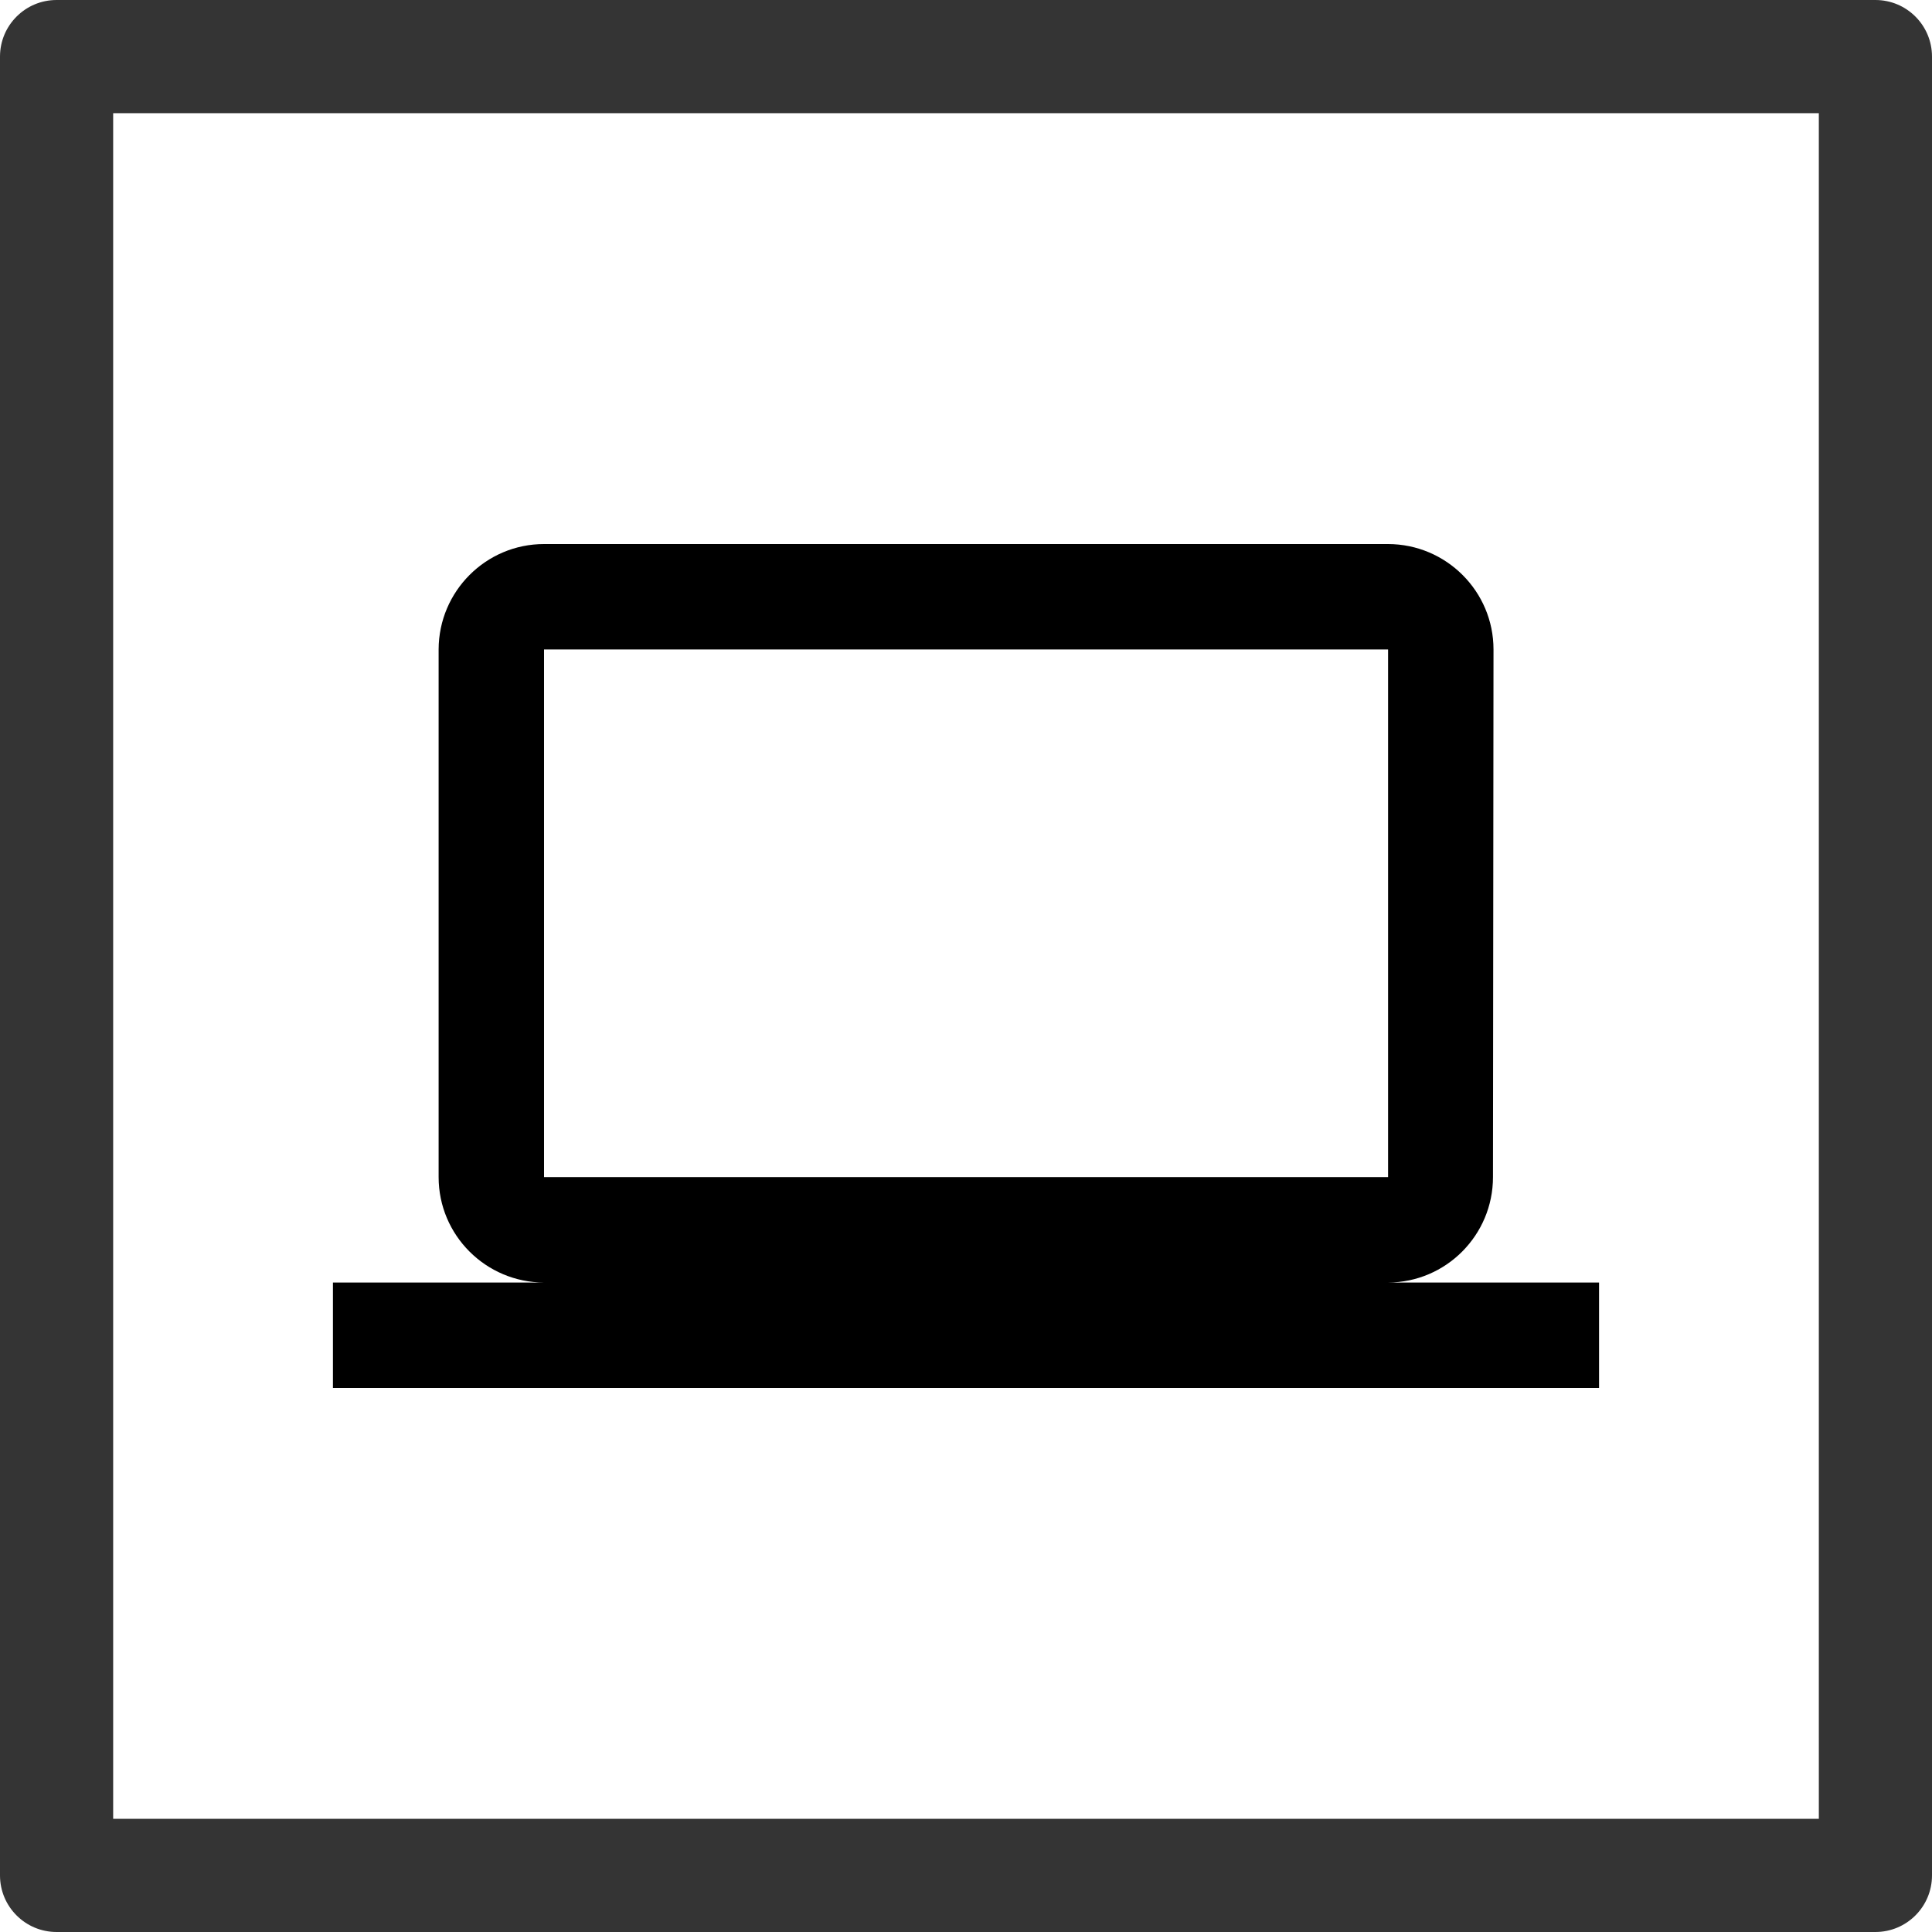
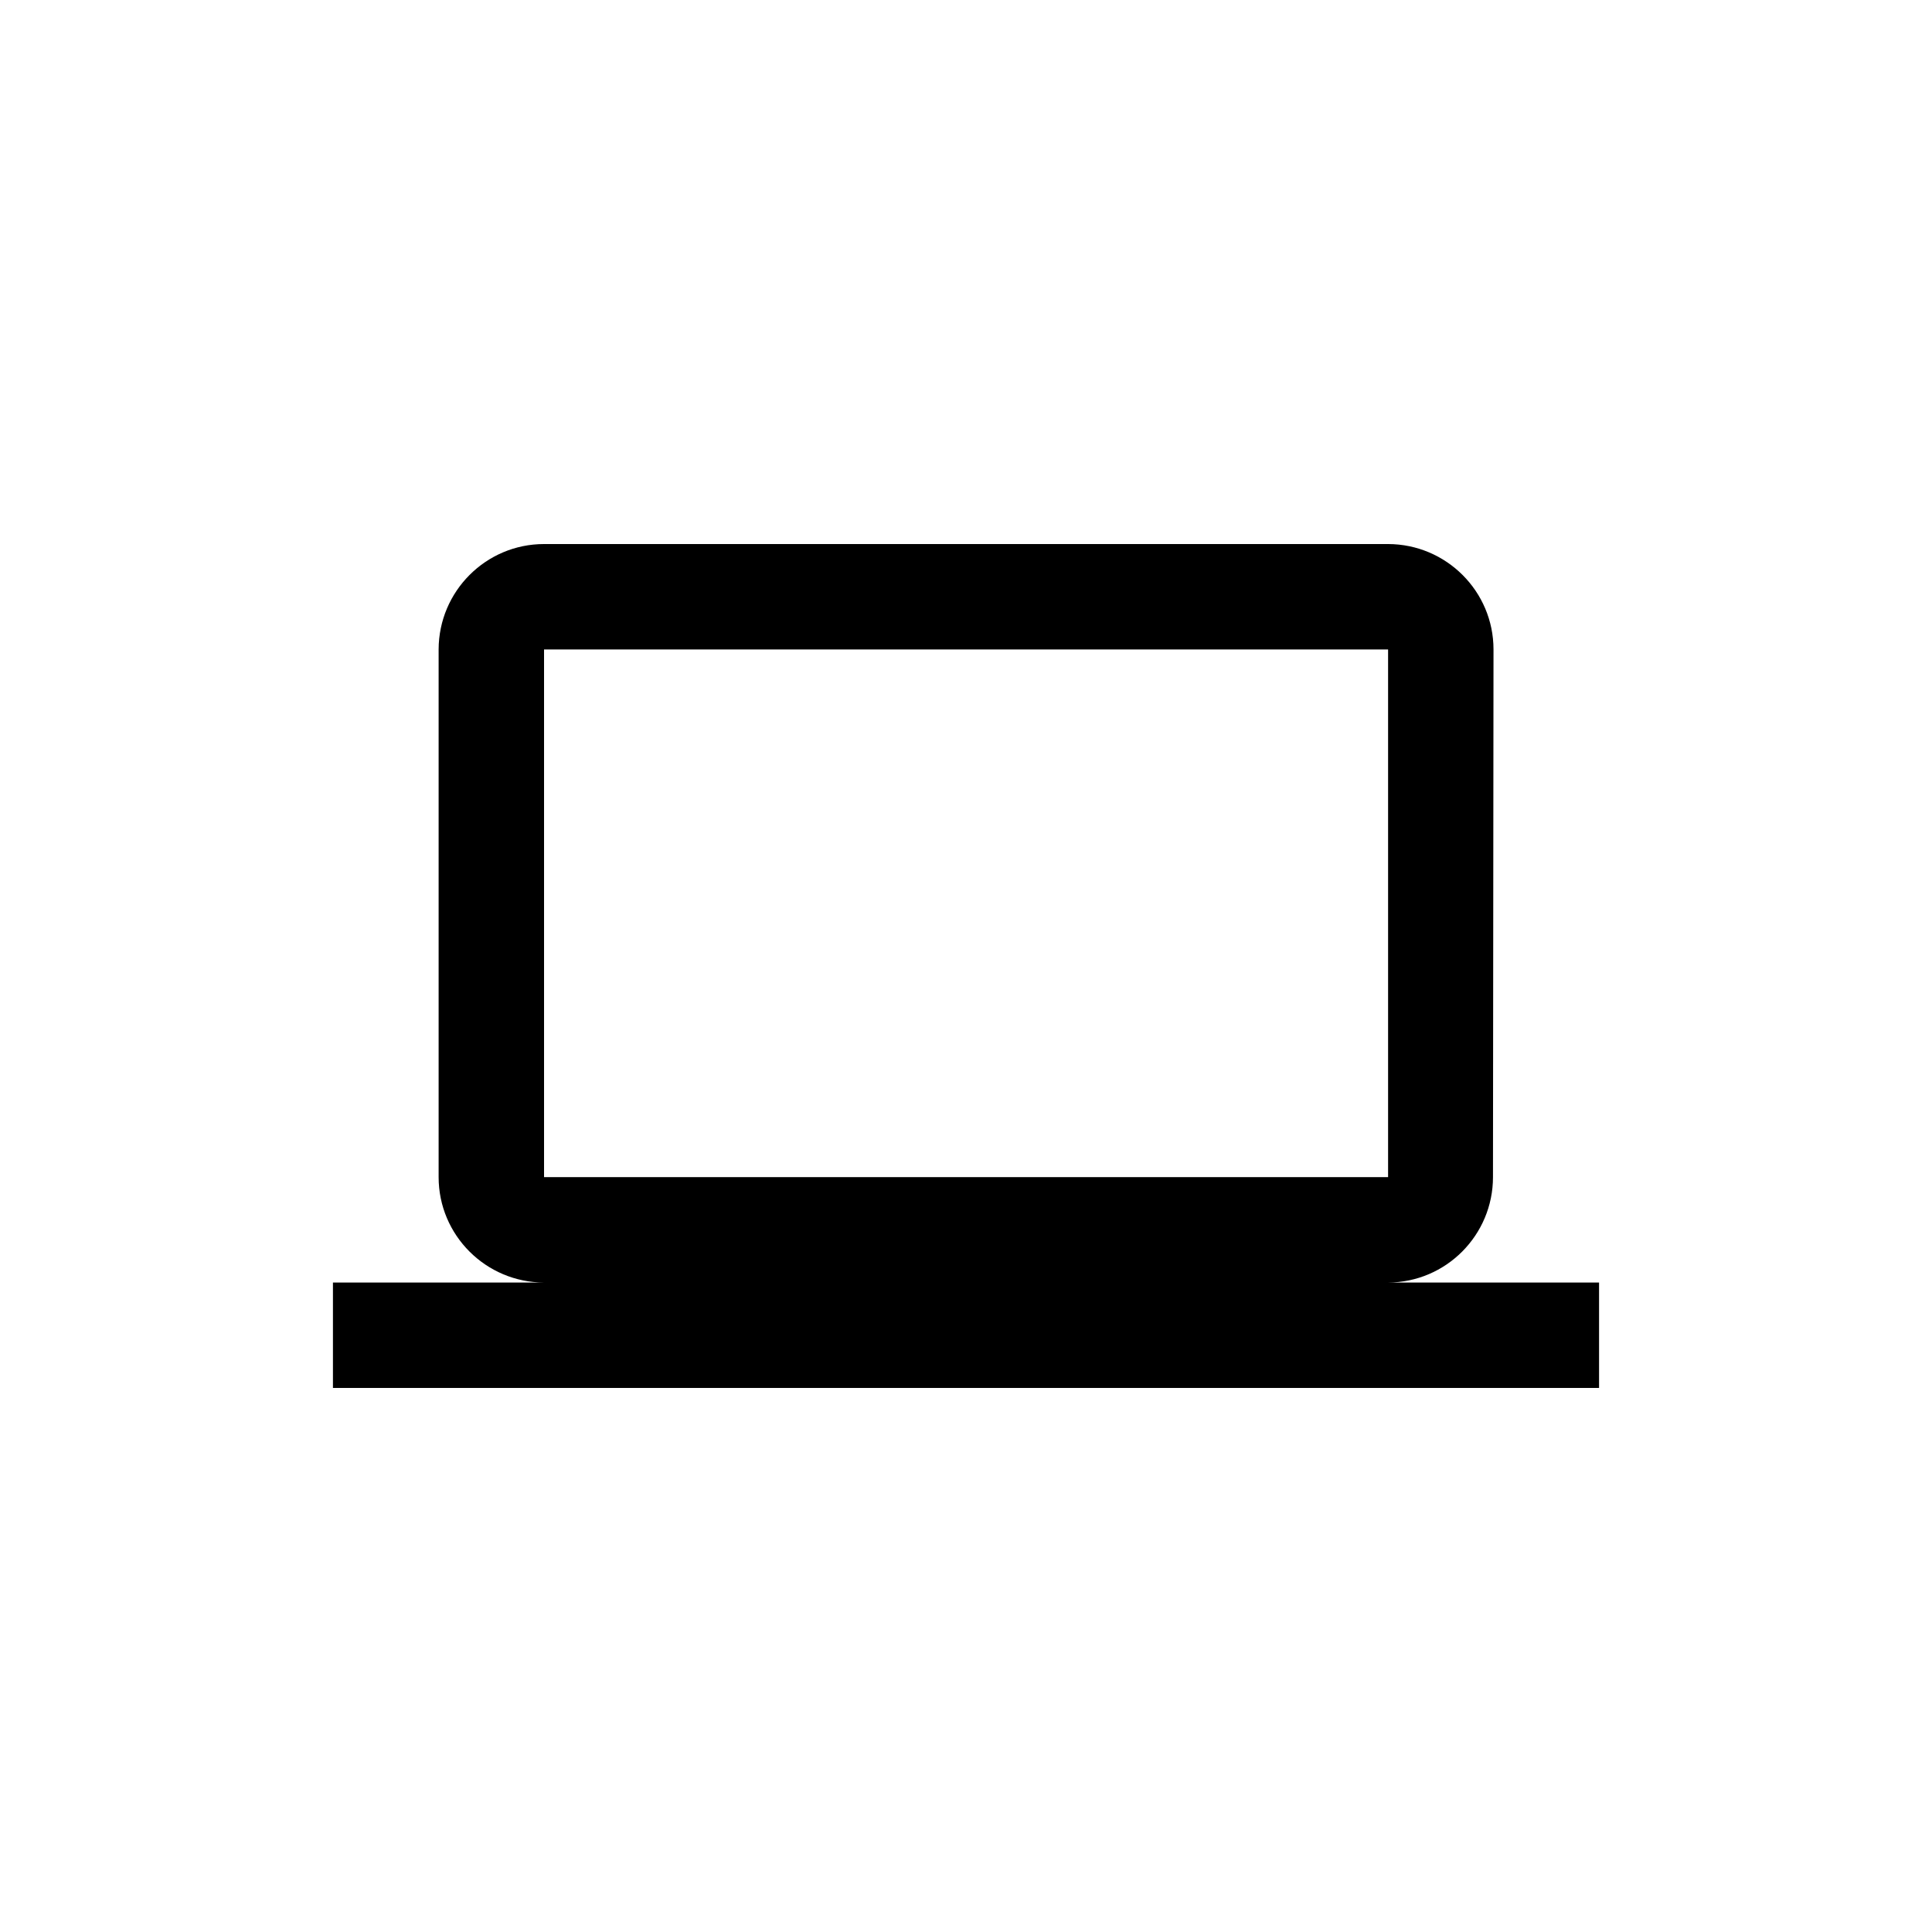
<svg xmlns="http://www.w3.org/2000/svg" id="Ebene_1" data-name="Ebene 1" viewBox="0 0 147.16 147.16">
  <defs>
    <style>
      .cls-1 {
        fill: #343434;
      }
    </style>
  </defs>
  <g id="Gruppe_136" data-name="Gruppe 136">
    <g id="Gruppe_72" data-name="Gruppe 72">
-       <path id="Pfad_46" data-name="Pfad 46" class="cls-1" d="m142.85,0H4.31C1.93,0,0,1.93,0,4.31v138.54c0,2.38,1.93,4.31,4.31,4.31h138.54c2.38,0,4.31-1.93,4.31-4.31h0V4.31C147.16,1.93,145.23,0,142.85,0t0,0m-4.31,132.44v6.1H8.62V8.62h129.92v123.82Z" />
-     </g>
+       </g>
    <path id="Icon_material-computer" data-name="Icon material-computer" d="m105.72,97.69c4.42-.01,8-3.61,8-8.03l.04-40.19c0-4.43-3.6-8.02-8.03-8.03H41.44c-4.43,0-8.02,3.6-8.03,8.03v40.19c0,4.43,3.6,8.02,8.03,8.03h-16.08v8.03h96.44v-8.03h-16.08ZM41.44,49.47h64.29v40.19H41.44v-40.19Z" />
  </g>
</svg>